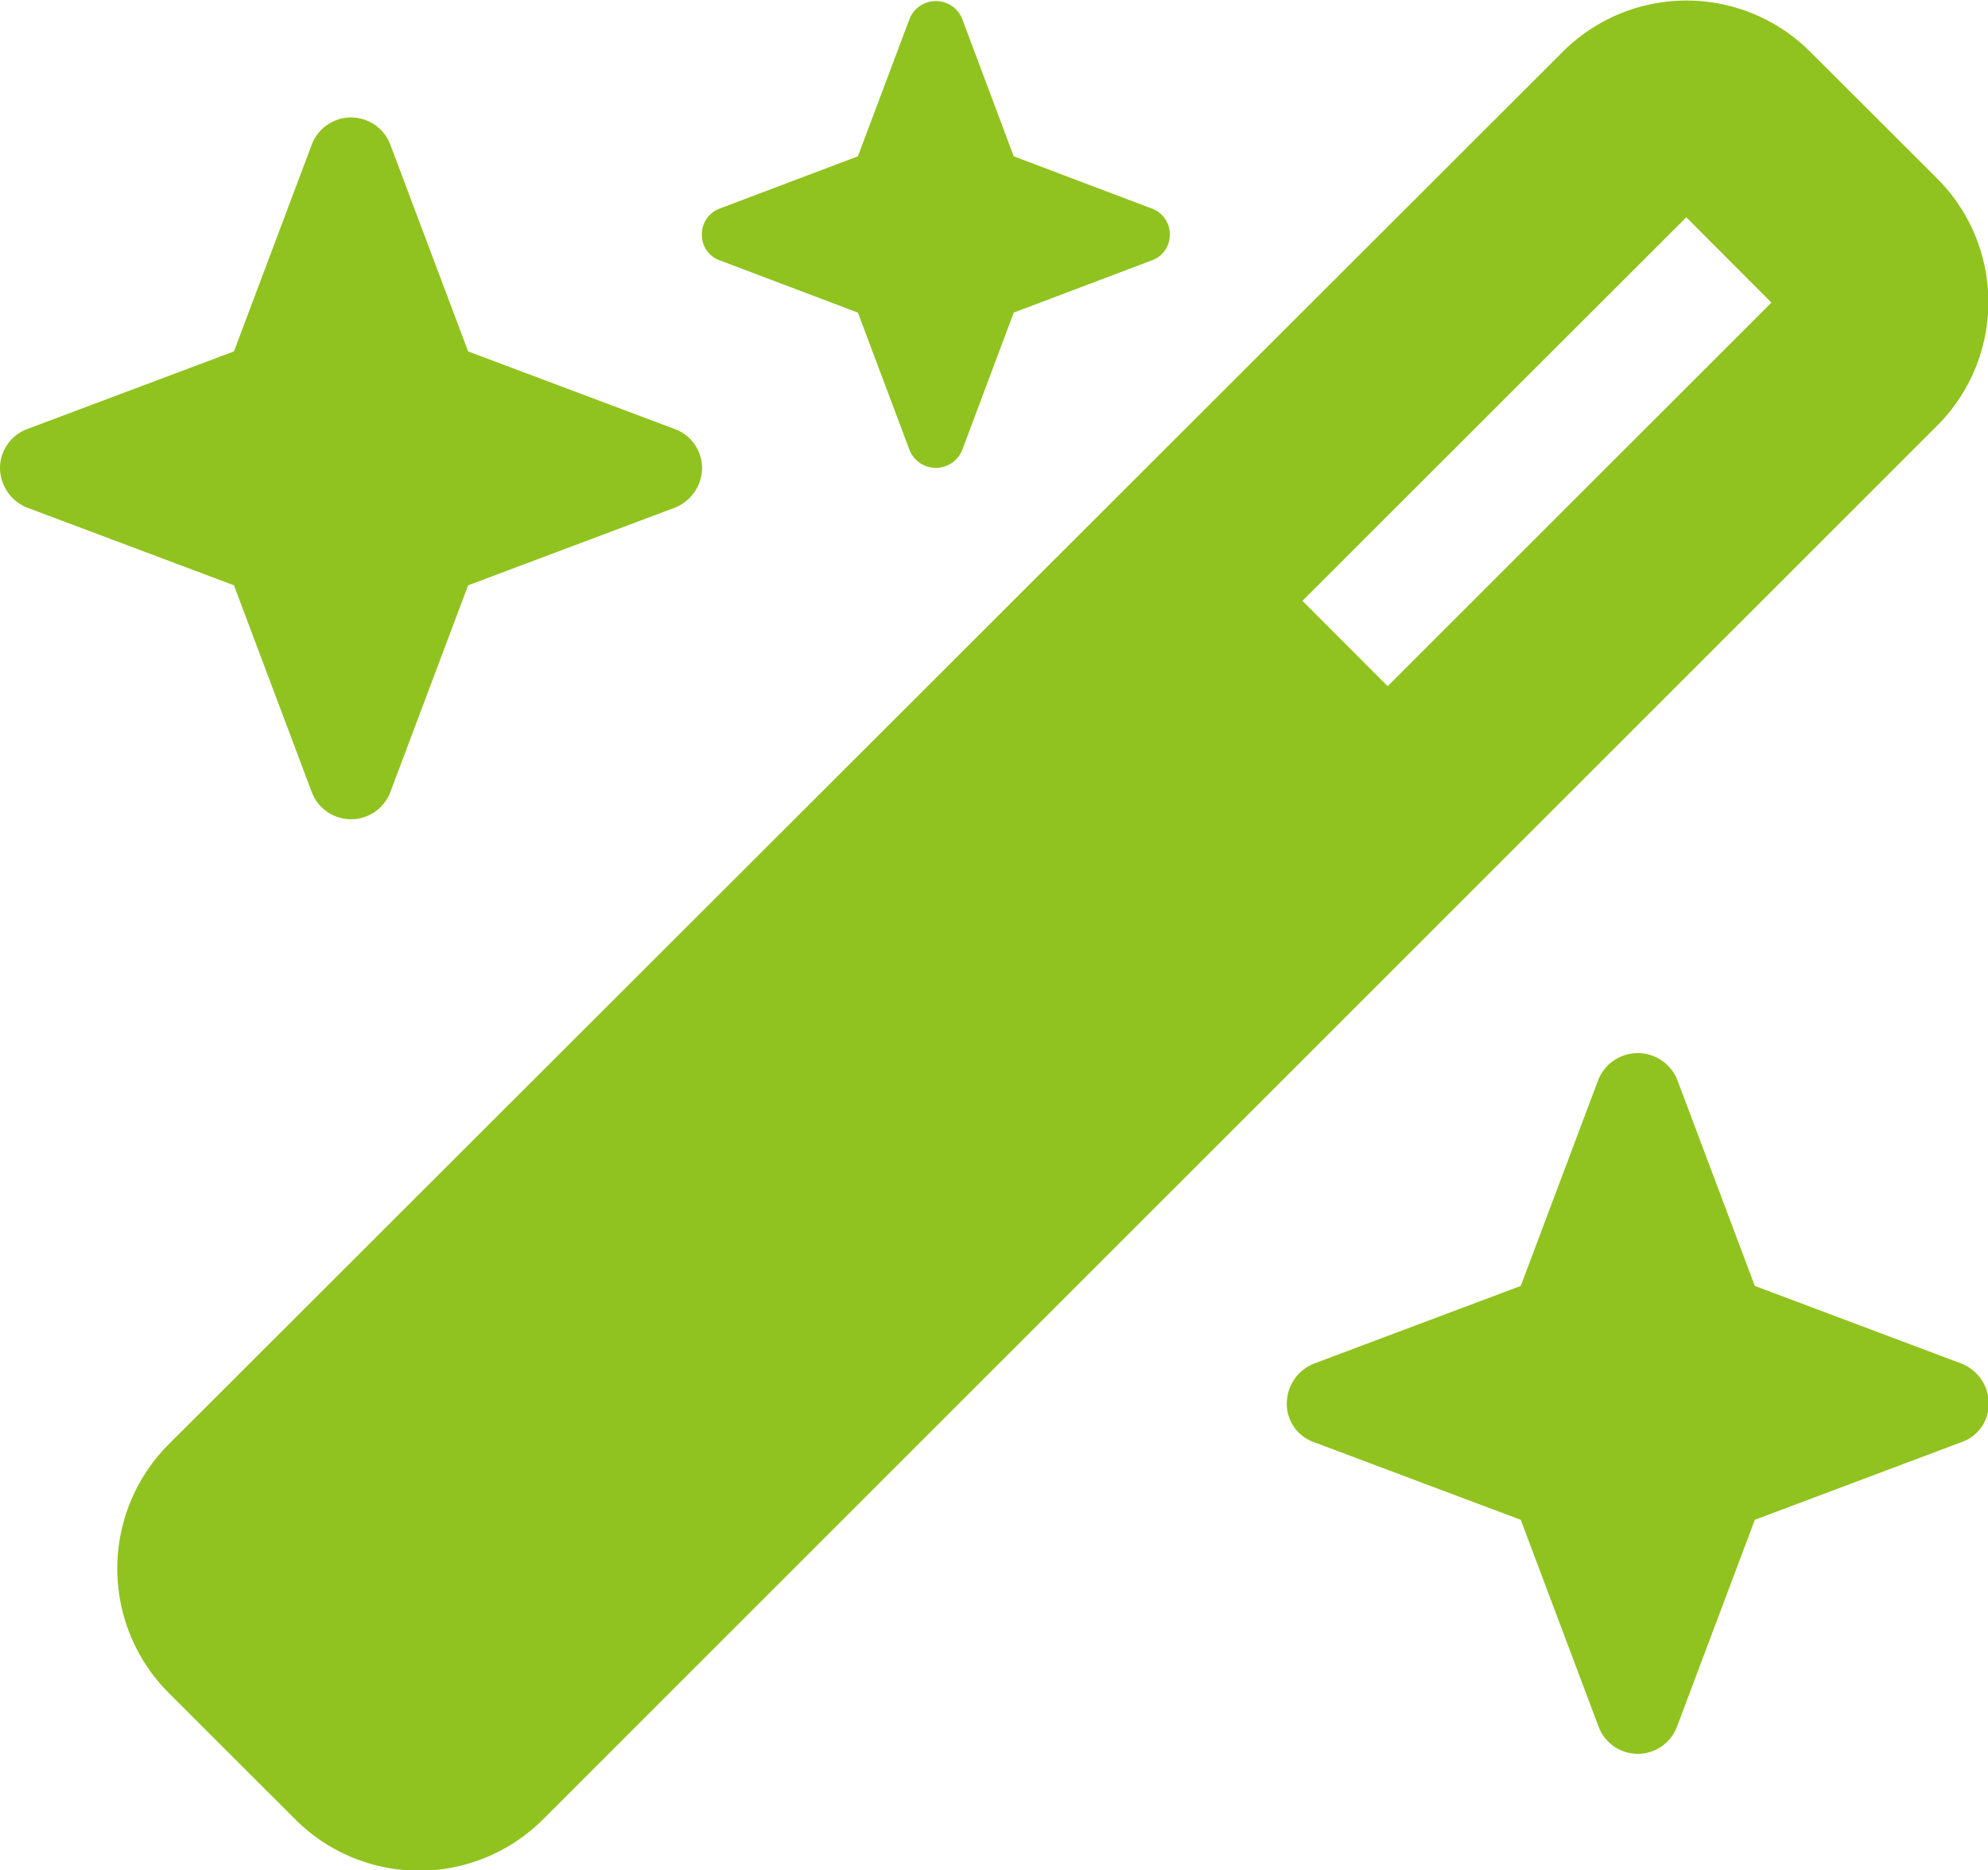
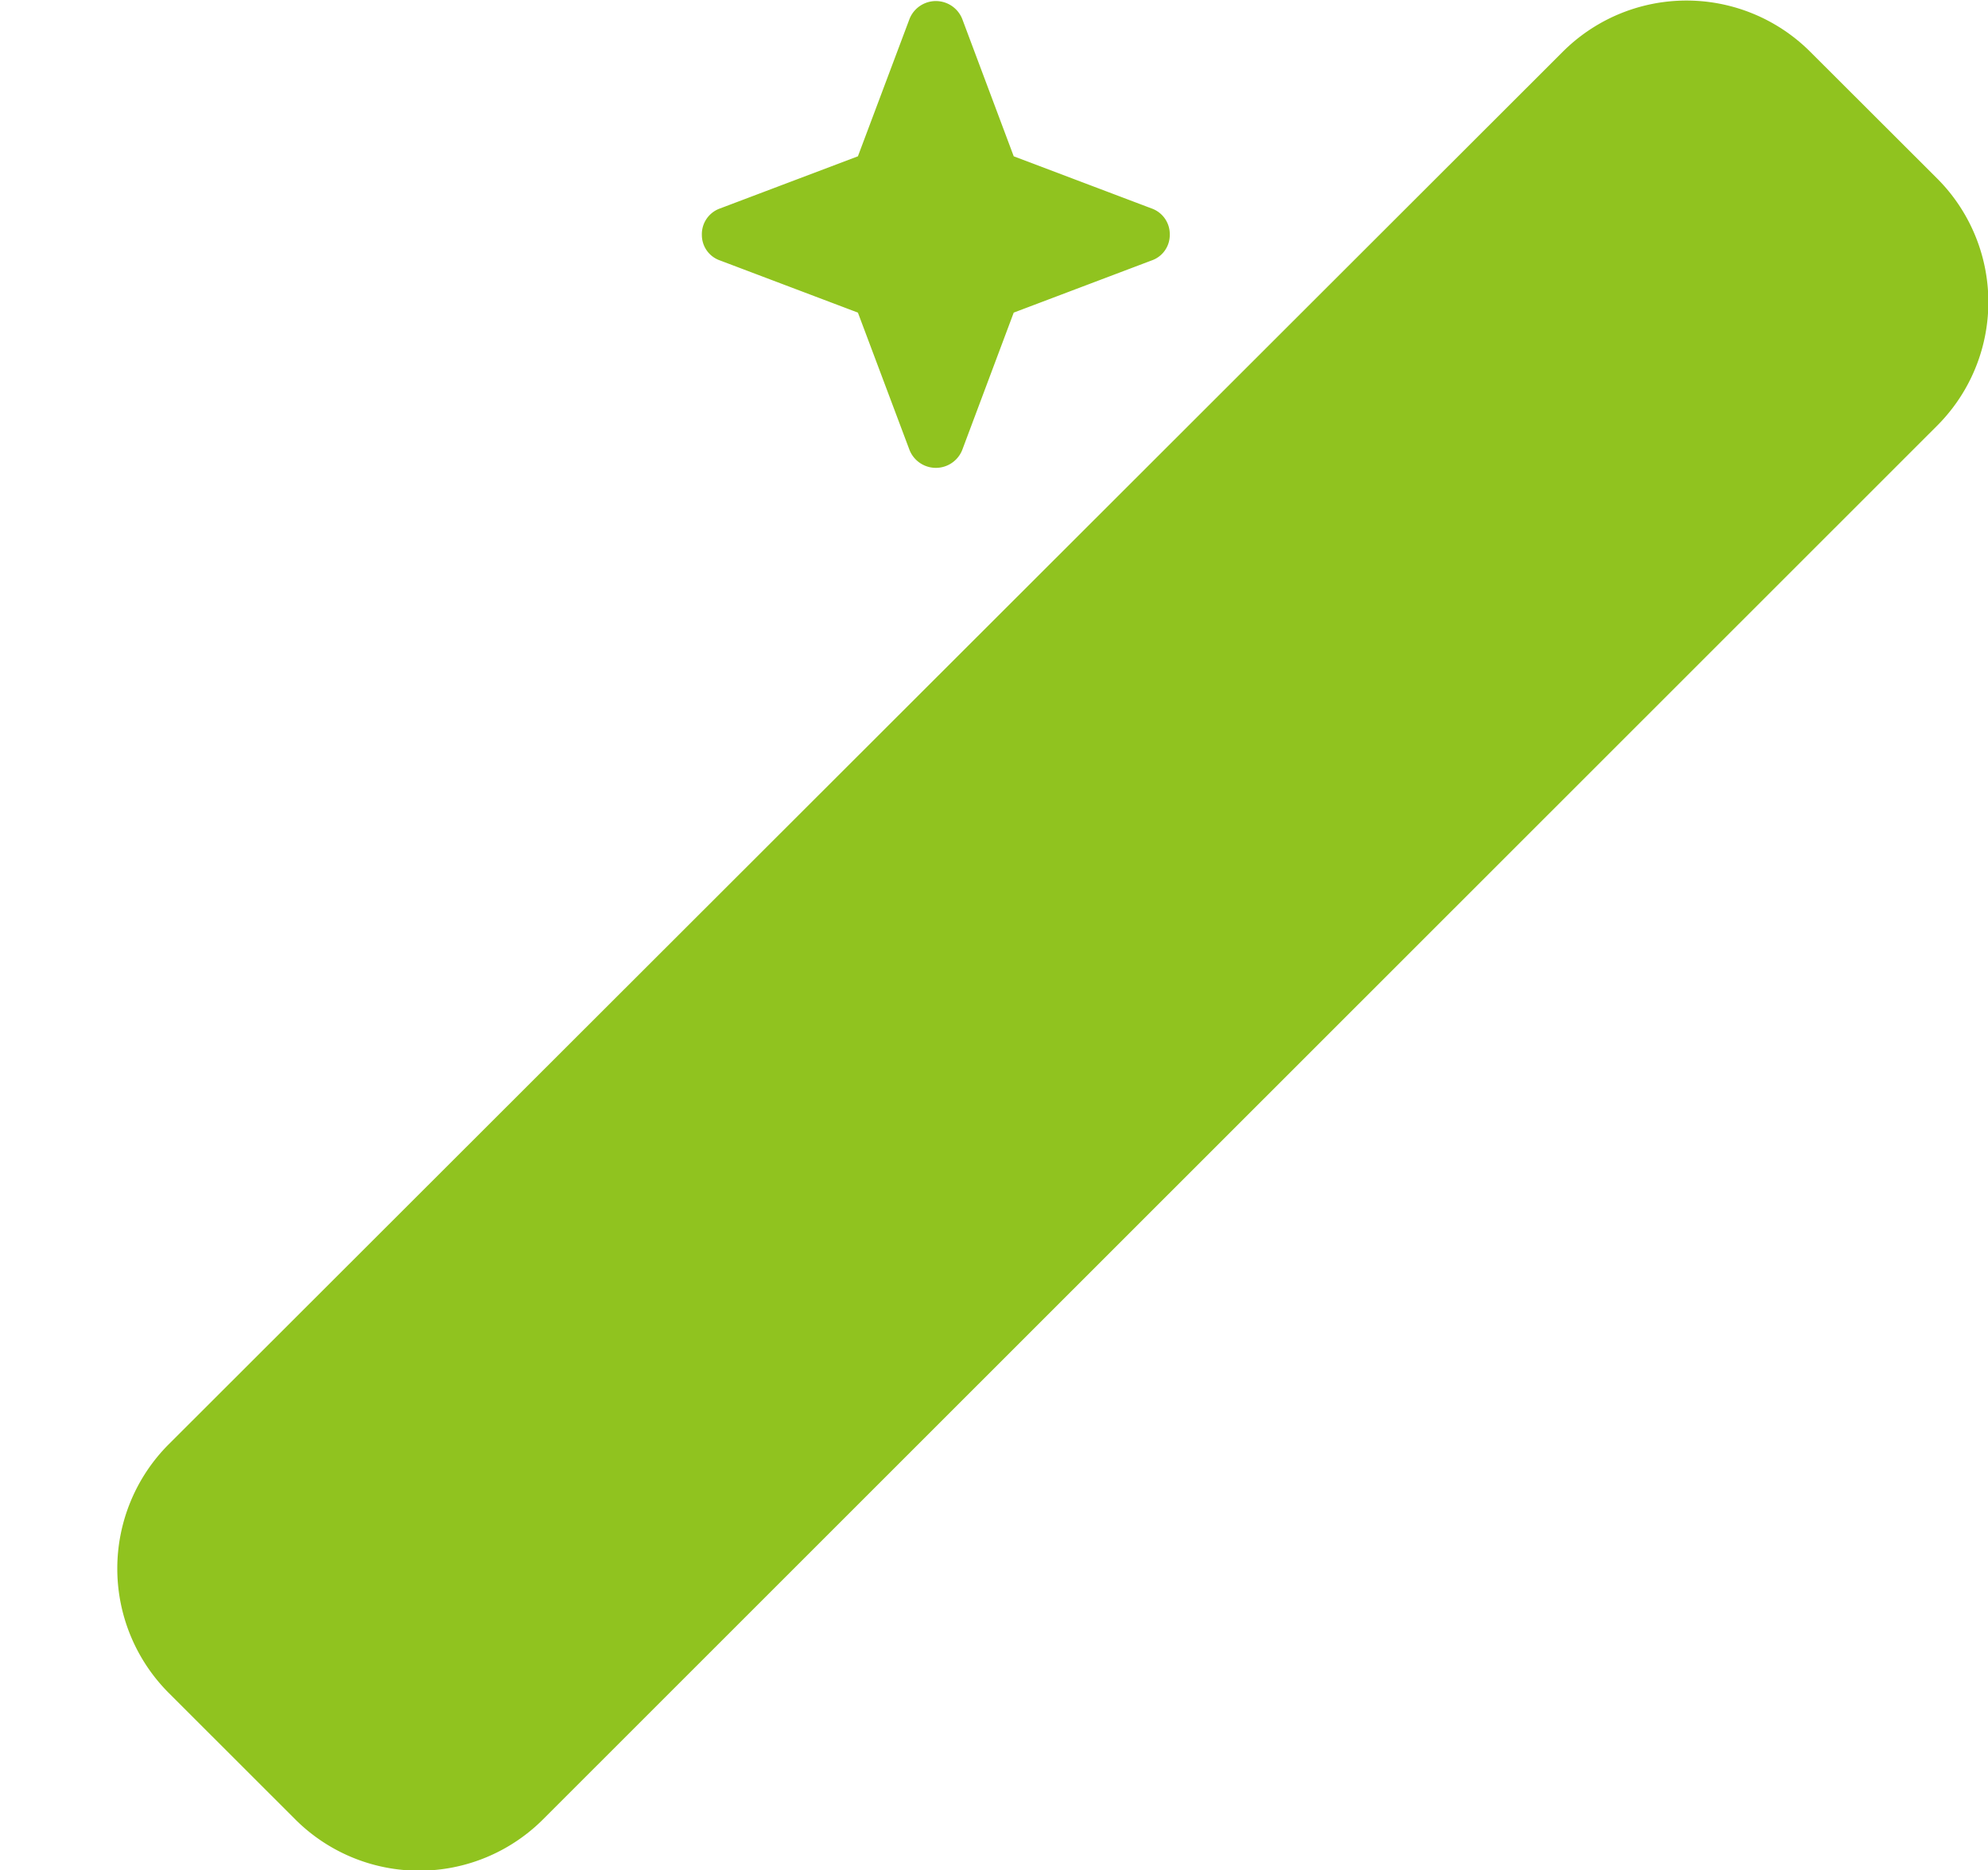
<svg xmlns="http://www.w3.org/2000/svg" width="17.938" height="16.87" viewBox="0 0 17.938 16.87">
  <defs>
    <style>
      .cls-1 {
        fill: #90c31f;
        fill-rule: evenodd;
      }
    </style>
  </defs>
-   <path id="icon_remove.svg" class="cls-1" d="M702.741,4365.88l-1.243.47a0.246,0.246,0,0,0-.165.24,0.243,0.243,0,0,0,.165.23l1.243,0.47,0.466,1.24a0.256,0.256,0,0,0,.475,0l0.465-1.24,1.243-.47a0.243,0.243,0,0,0,.165-0.23,0.246,0.246,0,0,0-.165-0.24l-1.243-.47-0.465-1.24a0.256,0.256,0,0,0-.475,0Zm-6.22,11.62a1.587,1.587,0,0,0,0,2.24l1.141,1.14a1.581,1.581,0,0,0,2.24,0l12.577-12.57a1.576,1.576,0,0,0,0-2.23l-1.142-1.14a1.58,1.58,0,0,0-2.239,0Zm14.463-10.3-3.463,3.46-0.769-.77,3.464-3.46Zm-15.737,1.14a0.376,0.376,0,0,0-.247.35,0.389,0.389,0,0,0,.247.36l1.864,0.7,0.7,1.86a0.379,0.379,0,0,0,.713,0l0.7-1.86,1.864-.7a0.389,0.389,0,0,0,.247-0.36,0.376,0.376,0,0,0-.247-0.35l-1.864-.7-0.7-1.86a0.379,0.379,0,0,0-.713,0l-0.7,1.86Zm11.611,8.43a0.389,0.389,0,0,0-.247.36,0.366,0.366,0,0,0,.247.35l1.864,0.7,0.7,1.86a0.378,0.378,0,0,0,.712,0l0.7-1.86,1.863-.7a0.366,0.366,0,0,0,.248-0.35,0.389,0.389,0,0,0-.248-0.36l-1.863-.7-0.7-1.86a0.384,0.384,0,0,0-.712,0l-0.7,1.86Z" transform="translate(-695 -4364.47)" />
+   <path id="icon_remove.svg" class="cls-1" d="M702.741,4365.88l-1.243.47a0.246,0.246,0,0,0-.165.24,0.243,0.243,0,0,0,.165.23l1.243,0.47,0.466,1.24a0.256,0.256,0,0,0,.475,0l0.465-1.24,1.243-.47a0.243,0.243,0,0,0,.165-0.23,0.246,0.246,0,0,0-.165-0.24l-1.243-.47-0.465-1.24a0.256,0.256,0,0,0-.475,0Zm-6.22,11.62a1.587,1.587,0,0,0,0,2.24l1.141,1.14a1.581,1.581,0,0,0,2.24,0l12.577-12.57a1.576,1.576,0,0,0,0-2.23l-1.142-1.14a1.58,1.58,0,0,0-2.239,0m14.463-10.3-3.463,3.46-0.769-.77,3.464-3.46Zm-15.737,1.14a0.376,0.376,0,0,0-.247.35,0.389,0.389,0,0,0,.247.36l1.864,0.7,0.7,1.86a0.379,0.379,0,0,0,.713,0l0.7-1.86,1.864-.7a0.389,0.389,0,0,0,.247-0.36,0.376,0.376,0,0,0-.247-0.35l-1.864-.7-0.7-1.86a0.379,0.379,0,0,0-.713,0l-0.7,1.86Zm11.611,8.43a0.389,0.389,0,0,0-.247.36,0.366,0.366,0,0,0,.247.35l1.864,0.7,0.7,1.86a0.378,0.378,0,0,0,.712,0l0.7-1.86,1.863-.7a0.366,0.366,0,0,0,.248-0.35,0.389,0.389,0,0,0-.248-0.36l-1.863-.7-0.7-1.86a0.384,0.384,0,0,0-.712,0l-0.7,1.86Z" transform="translate(-695 -4364.47)" />
</svg>